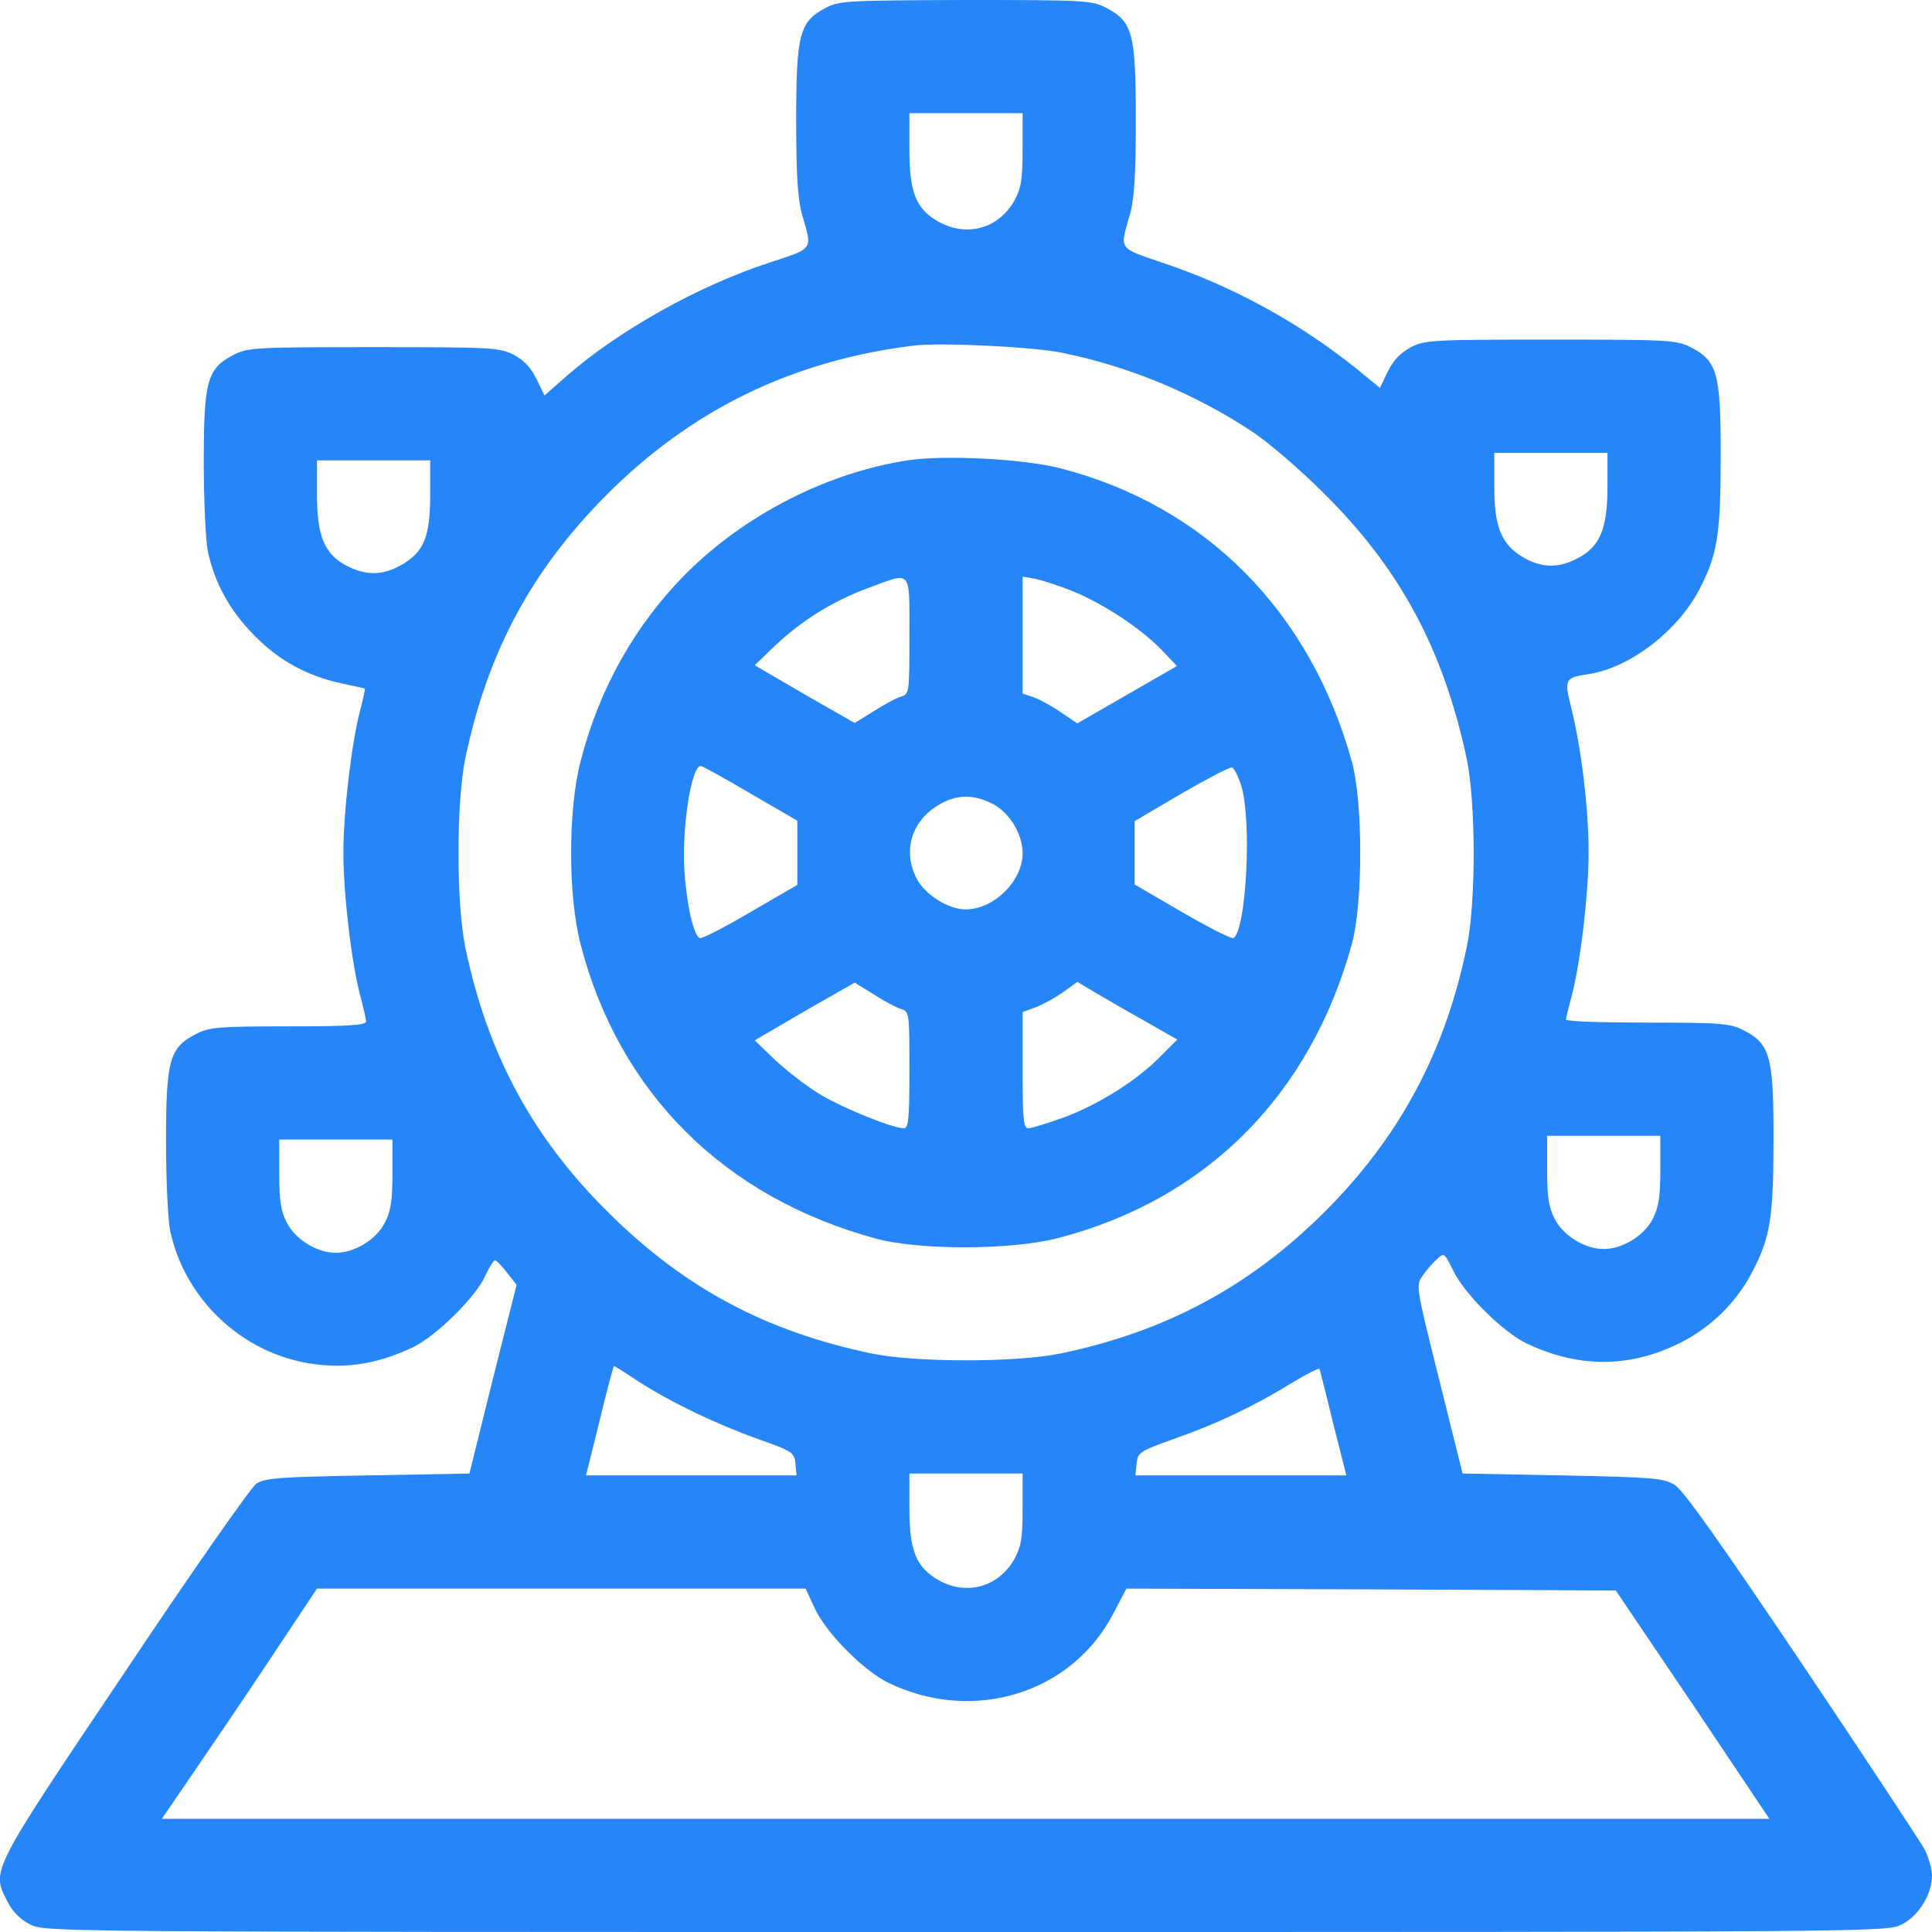
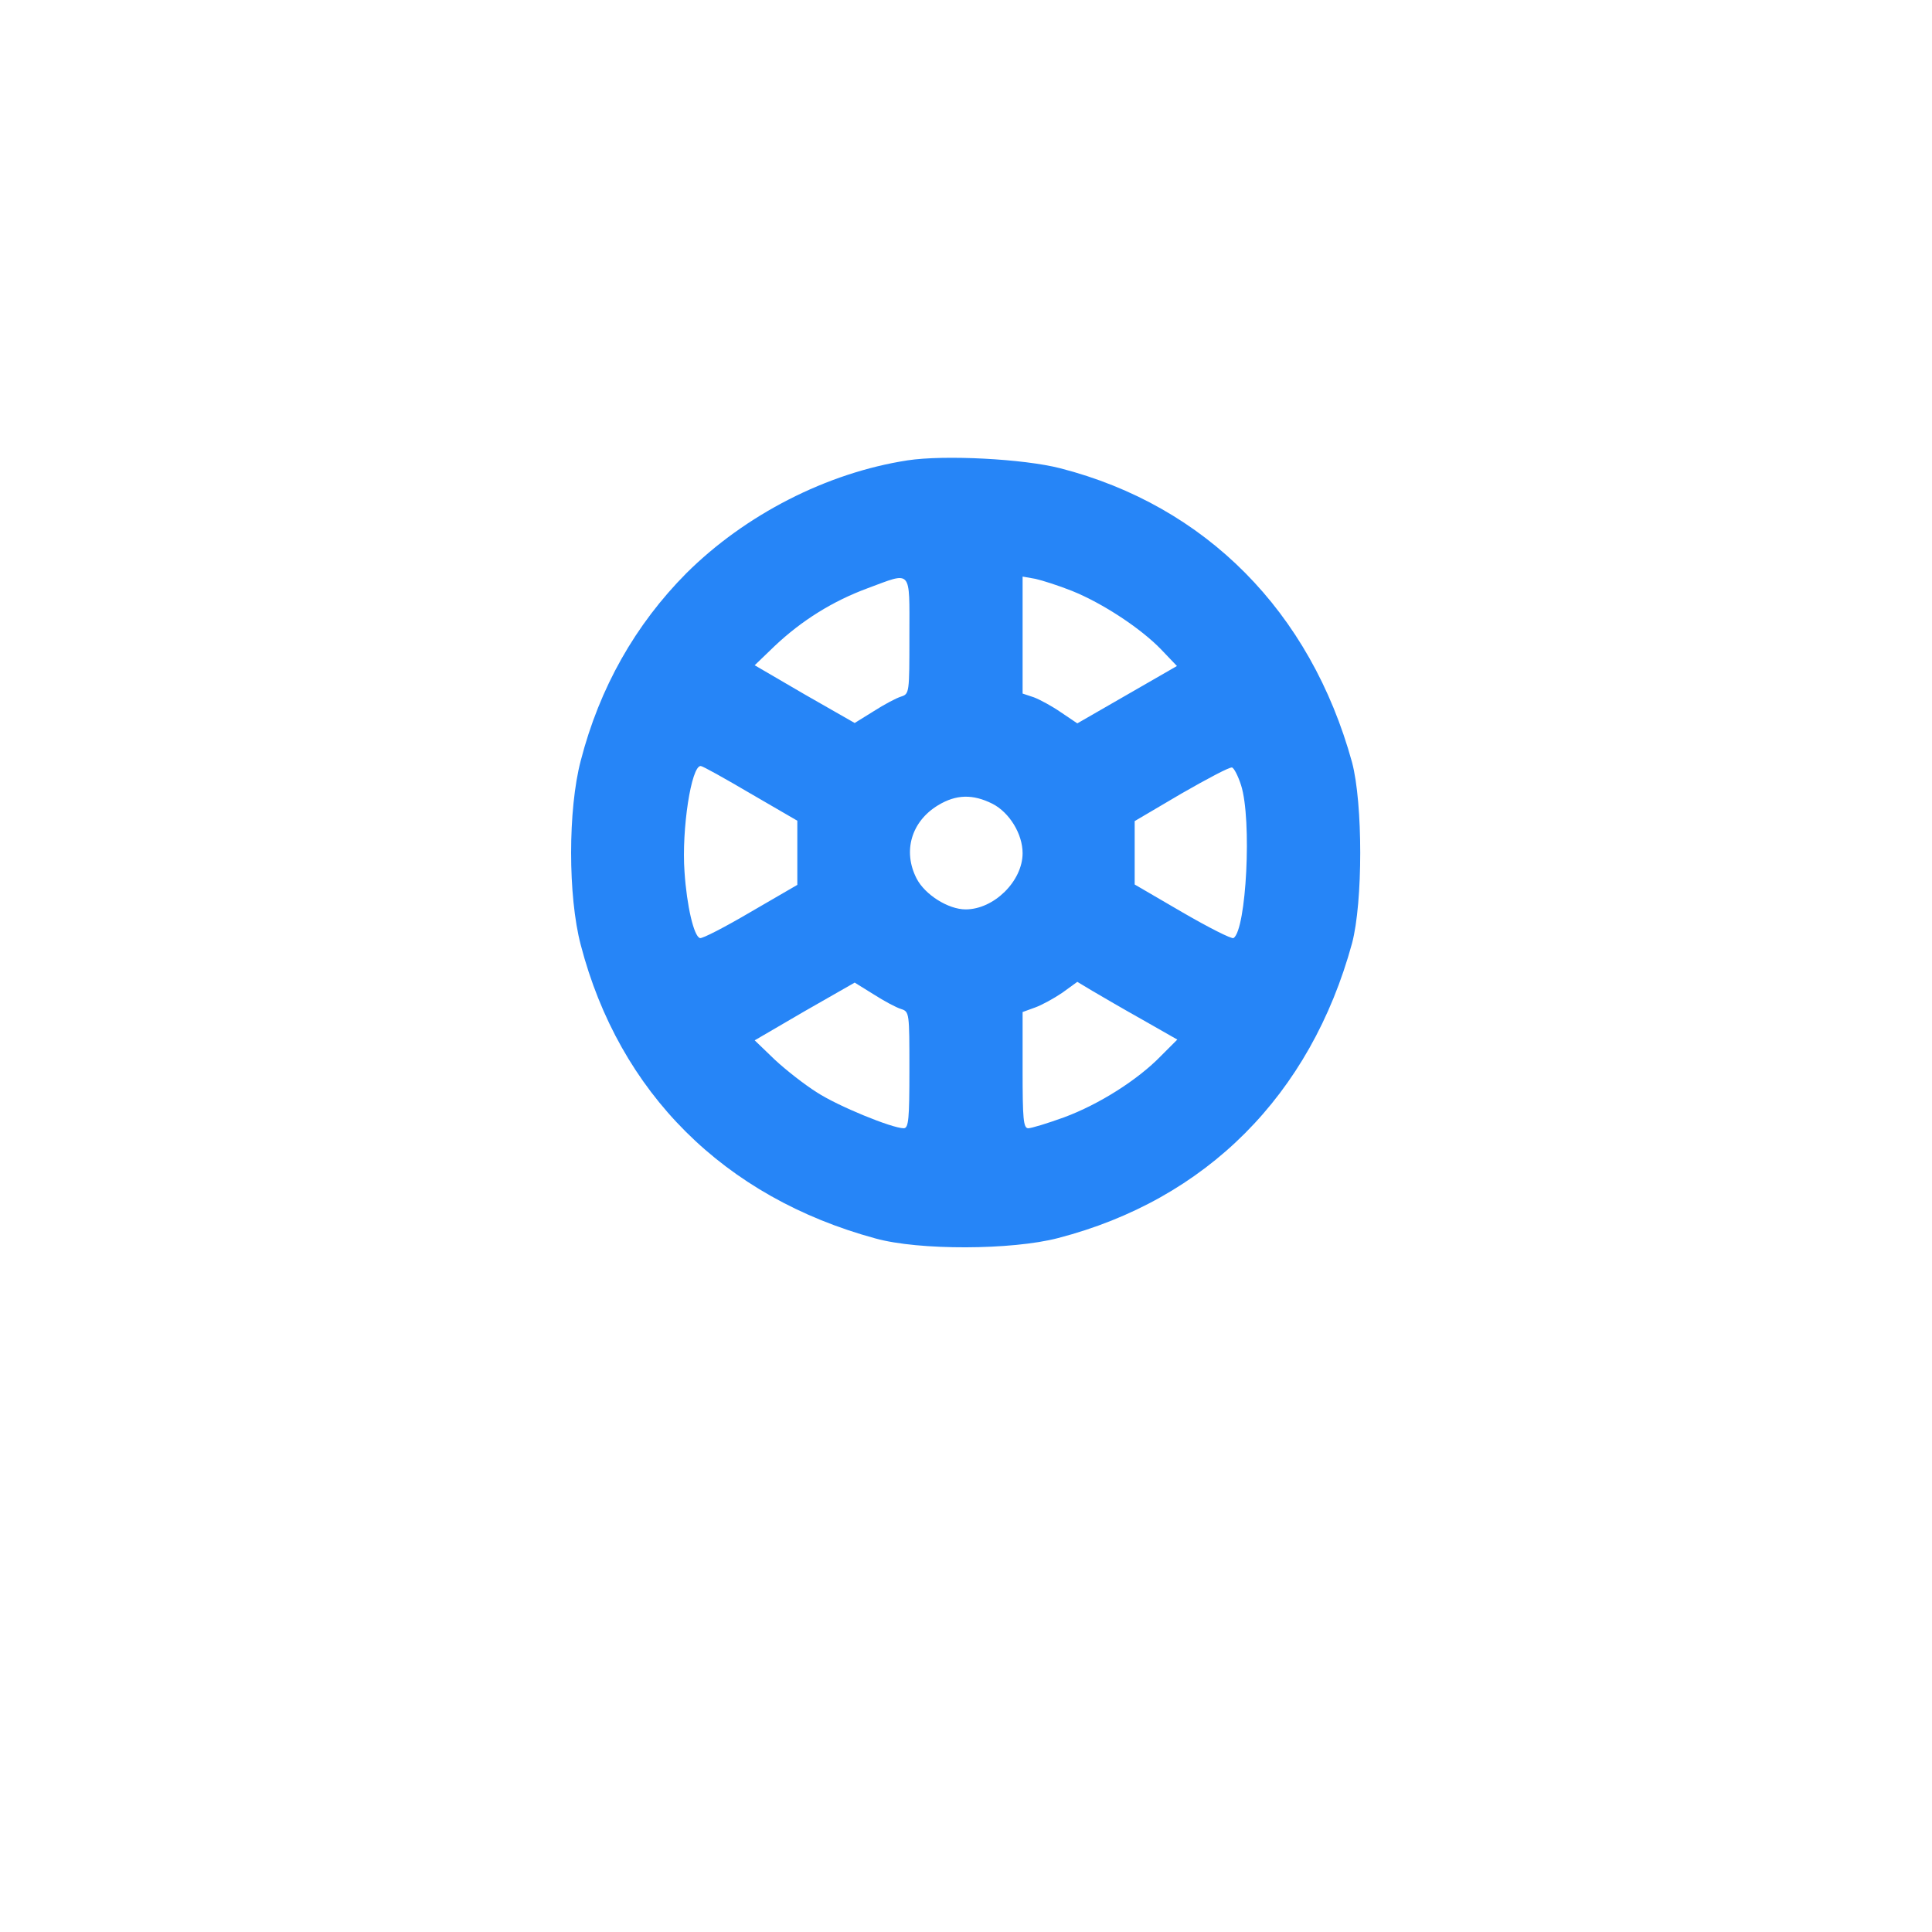
<svg xmlns="http://www.w3.org/2000/svg" version="1.0" width="512pt" height="512pt" viewBox="0 0 512 512" preserveAspectRatio="xMidYMid meet">
  <g transform="translate(0,512) scale(0.1,-0.1)" fill="#2685f7" stroke="none">
-     <path d="M2188 5099 c-69 -36 -78 -69 -78 -296 0 -150 4 -211 16 -253 27 -93 31 -87 -84 -125 -189 -61 -403 -181 -541 -302 l-58 -51 -21 43 c-15 31 -33 50 -61 65 -38 19 -58 20 -371 20 -312 0 -333 -1 -370 -20 -71 -36 -80 -69 -80 -284 0 -102 5 -209 11 -238 18 -84 59 -158 124 -223 66 -67 139 -106 230 -126 33 -7 61 -13 62 -14 1 0 -4 -25 -12 -55 -23 -86 -45 -271 -45 -380 0 -109 22 -295 45 -380 8 -30 15 -61 15 -67 0 -10 -48 -13 -205 -13 -187 0 -210 -2 -245 -20 -71 -36 -80 -69 -80 -284 0 -102 5 -209 11 -238 37 -172 175 -310 347 -347 103 -22 198 -9 299 40 60 30 162 130 188 186 11 24 23 43 27 43 4 0 18 -15 32 -33 l25 -32 -63 -250 -62 -250 -270 -5 c-234 -4 -272 -7 -295 -22 -14 -10 -171 -234 -348 -499 -357 -531 -354 -525 -312 -607 14 -28 35 -49 61 -62 39 -20 53 -20 2480 -20 2427 0 2441 0 2480 20 45 23 80 80 80 130 0 17 -9 47 -19 68 -11 20 -157 242 -325 492 -219 325 -315 461 -338 475 -30 18 -56 20 -297 25 l-265 5 -62 249 c-62 247 -62 250 -44 275 10 15 27 34 38 44 19 18 20 17 43 -30 29 -61 130 -161 192 -192 139 -67 276 -67 411 1 81 41 147 106 189 186 49 93 57 146 57 358 0 215 -9 248 -80 284 -36 18 -58 20 -255 20 -118 0 -215 3 -215 8 0 4 7 32 15 62 23 86 45 271 45 383 0 115 -20 278 -46 381 -19 77 -18 80 49 90 108 18 232 113 290 223 49 94 57 147 57 359 0 215 -9 248 -80 284 -37 19 -58 20 -370 20 -313 0 -333 -1 -371 -20 -27 -15 -46 -34 -61 -64 l-21 -44 -61 50 c-153 123 -330 220 -516 282 -117 40 -113 33 -86 126 12 42 16 103 16 253 0 229 -8 260 -80 297 -37 19 -58 20 -372 20 -312 -1 -335 -2 -370 -21z m522 -375 c0 -81 -4 -103 -22 -136 -42 -74 -126 -97 -200 -56 -61 34 -78 78 -78 193 l0 95 150 0 150 0 0 -96z m105 -539 c178 -36 353 -109 505 -210 41 -27 125 -99 186 -160 203 -200 319 -415 381 -706 24 -116 25 -381 0 -499 -58 -280 -179 -504 -376 -701 -197 -197 -421 -318 -701 -376 -118 -24 -382 -24 -500 0 -281 59 -495 173 -696 372 -202 199 -322 421 -381 705 -24 118 -24 382 0 500 59 281 174 496 372 696 225 227 493 358 815 398 72 9 318 -3 395 -19z m1445 -355 c0 -112 -20 -159 -80 -190 -50 -26 -93 -25 -140 1 -60 34 -80 80 -80 188 l0 91 150 0 150 0 0 -90z m-3120 -23 c0 -110 -17 -150 -76 -184 -49 -28 -93 -29 -144 -3 -60 31 -80 78 -80 190 l0 90 150 0 150 0 0 -93z m3260 -1787 c0 -71 -4 -99 -20 -130 -23 -45 -80 -80 -130 -80 -50 0 -107 35 -130 80 -16 31 -20 59 -20 130 l0 90 150 0 150 0 0 -90z m-3360 -10 c0 -71 -4 -99 -20 -130 -23 -45 -80 -80 -130 -80 -50 0 -107 35 -130 80 -16 31 -20 59 -20 130 l0 90 150 0 150 0 0 -90z m652 -551 c87 -56 206 -113 318 -153 90 -32 95 -35 98 -65 l3 -31 -279 0 -279 0 36 145 c19 80 37 145 38 145 1 0 31 -18 65 -41z m1841 -111 l35 -138 -280 0 -279 0 3 31 c3 30 8 33 97 65 117 41 213 87 311 147 41 25 76 43 77 39 1 -4 18 -69 36 -144z m-823 -227 c0 -78 -4 -100 -22 -133 -42 -74 -126 -97 -200 -56 -60 34 -78 78 -78 190 l0 93 150 0 150 0 0 -94z m-551 -263 c30 -65 128 -164 194 -197 226 -110 488 -29 598 184 l34 65 649 -2 648 -3 204 -302 203 -303 -2130 0 -2130 0 84 123 c46 67 139 204 206 305 l121 182 648 0 647 0 24 -52z" />
    <path d="M2405 3900 c-214 -33 -430 -144 -586 -299 -135 -136 -230 -303 -280 -497 -34 -129 -34 -359 0 -488 102 -392 380 -669 781 -778 115 -32 362 -31 484 1 393 102 669 379 779 781 29 109 29 371 0 480 -110 399 -388 680 -773 779 -97 25 -307 36 -405 21z m5 -464 c0 -152 0 -155 -22 -162 -13 -4 -45 -21 -73 -39 l-50 -31 -133 76 -132 77 53 51 c72 68 154 119 246 153 119 44 111 54 111 -125z m431 118 c82 -33 183 -100 236 -155 l42 -44 -132 -76 -132 -76 -43 29 c-23 16 -56 34 -72 40 l-30 10 0 155 0 155 34 -6 c18 -4 62 -18 97 -32z m-852 -537 l124 -72 0 -85 0 -85 -124 -72 c-68 -40 -128 -71 -134 -69 -16 4 -35 85 -41 176 -8 112 18 281 43 280 5 0 64 -33 132 -73z m1300 22 c29 -91 14 -383 -20 -405 -5 -3 -66 28 -135 68 l-127 74 0 84 0 84 124 73 c68 39 128 71 134 69 5 -1 16 -22 24 -47z m-659 -49 c45 -23 80 -80 80 -131 0 -74 -76 -149 -151 -149 -46 0 -108 39 -130 82 -37 72 -14 151 57 194 48 29 92 30 144 4z m-242 -544 c22 -7 22 -10 22 -162 0 -129 -2 -154 -15 -154 -31 0 -175 59 -230 95 -32 20 -82 59 -112 87 l-53 51 132 77 133 76 50 -31 c28 -18 60 -35 73 -39z m639 -28 l93 -53 -43 -43 c-62 -64 -165 -129 -257 -163 -44 -16 -87 -29 -95 -29 -13 0 -15 25 -15 154 l0 154 33 12 c17 6 50 24 72 39 l40 29 40 -24 c22 -13 82 -48 132 -76z" />
  </g>
</svg>